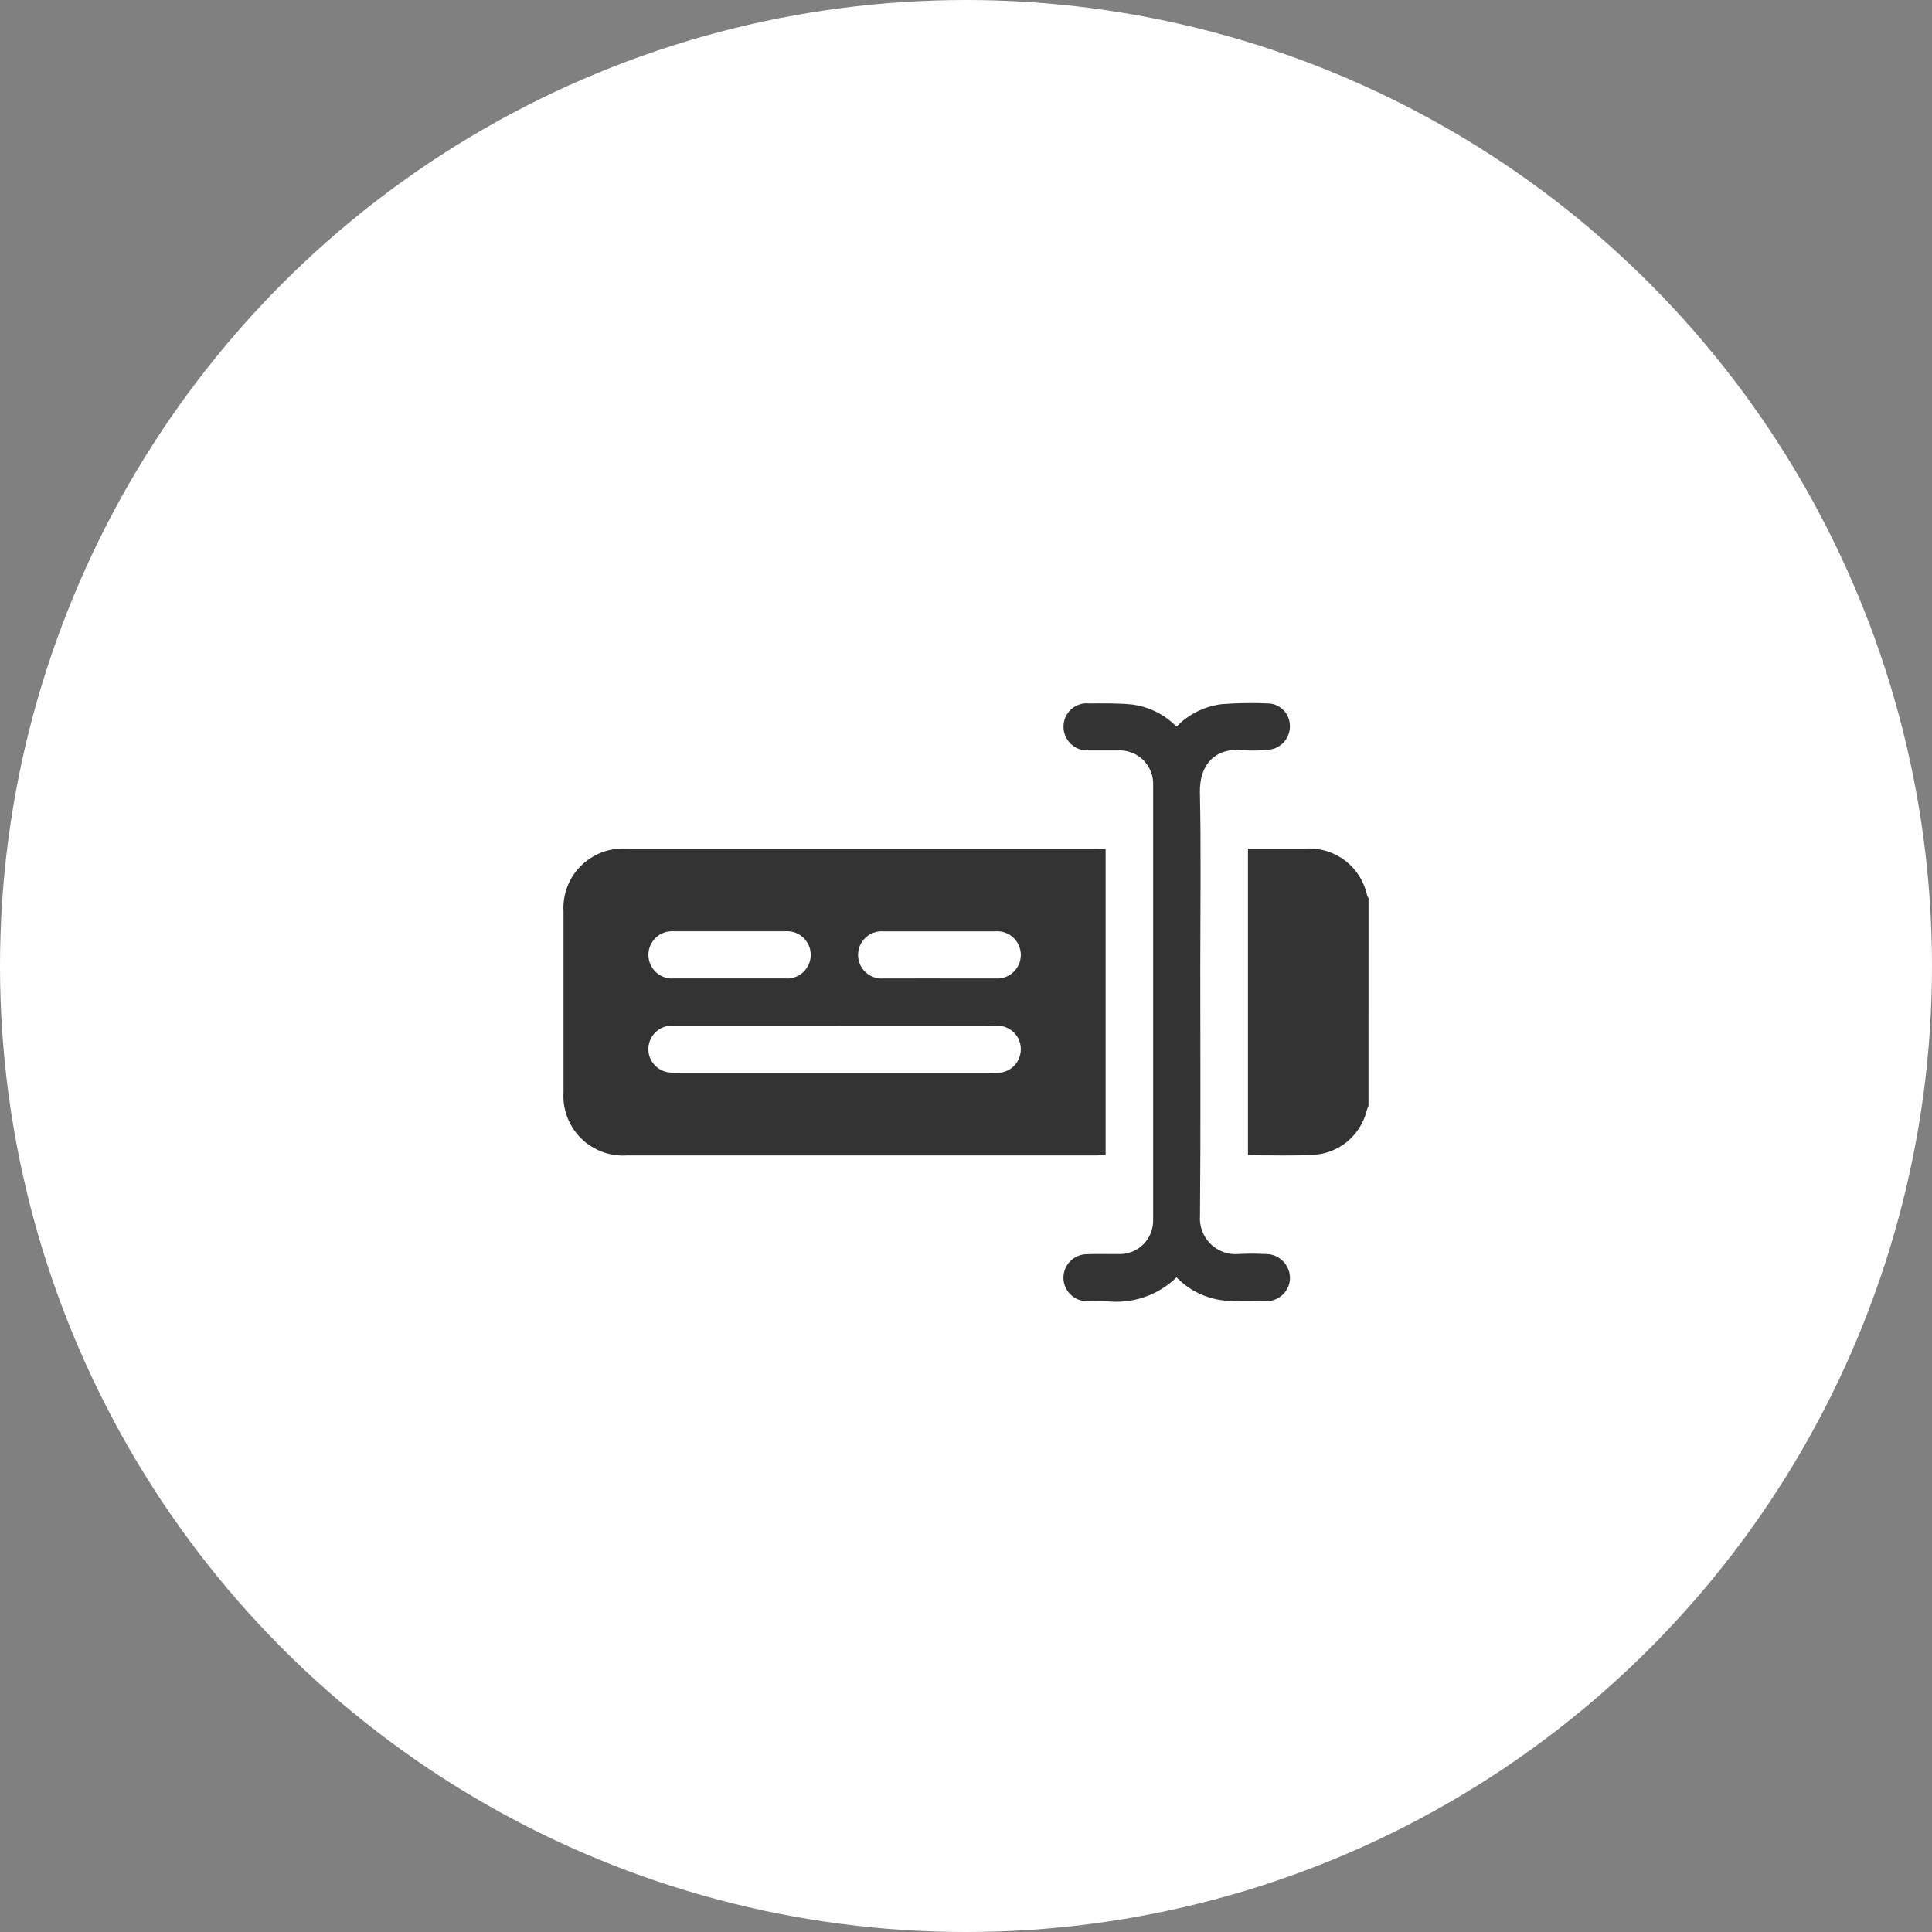
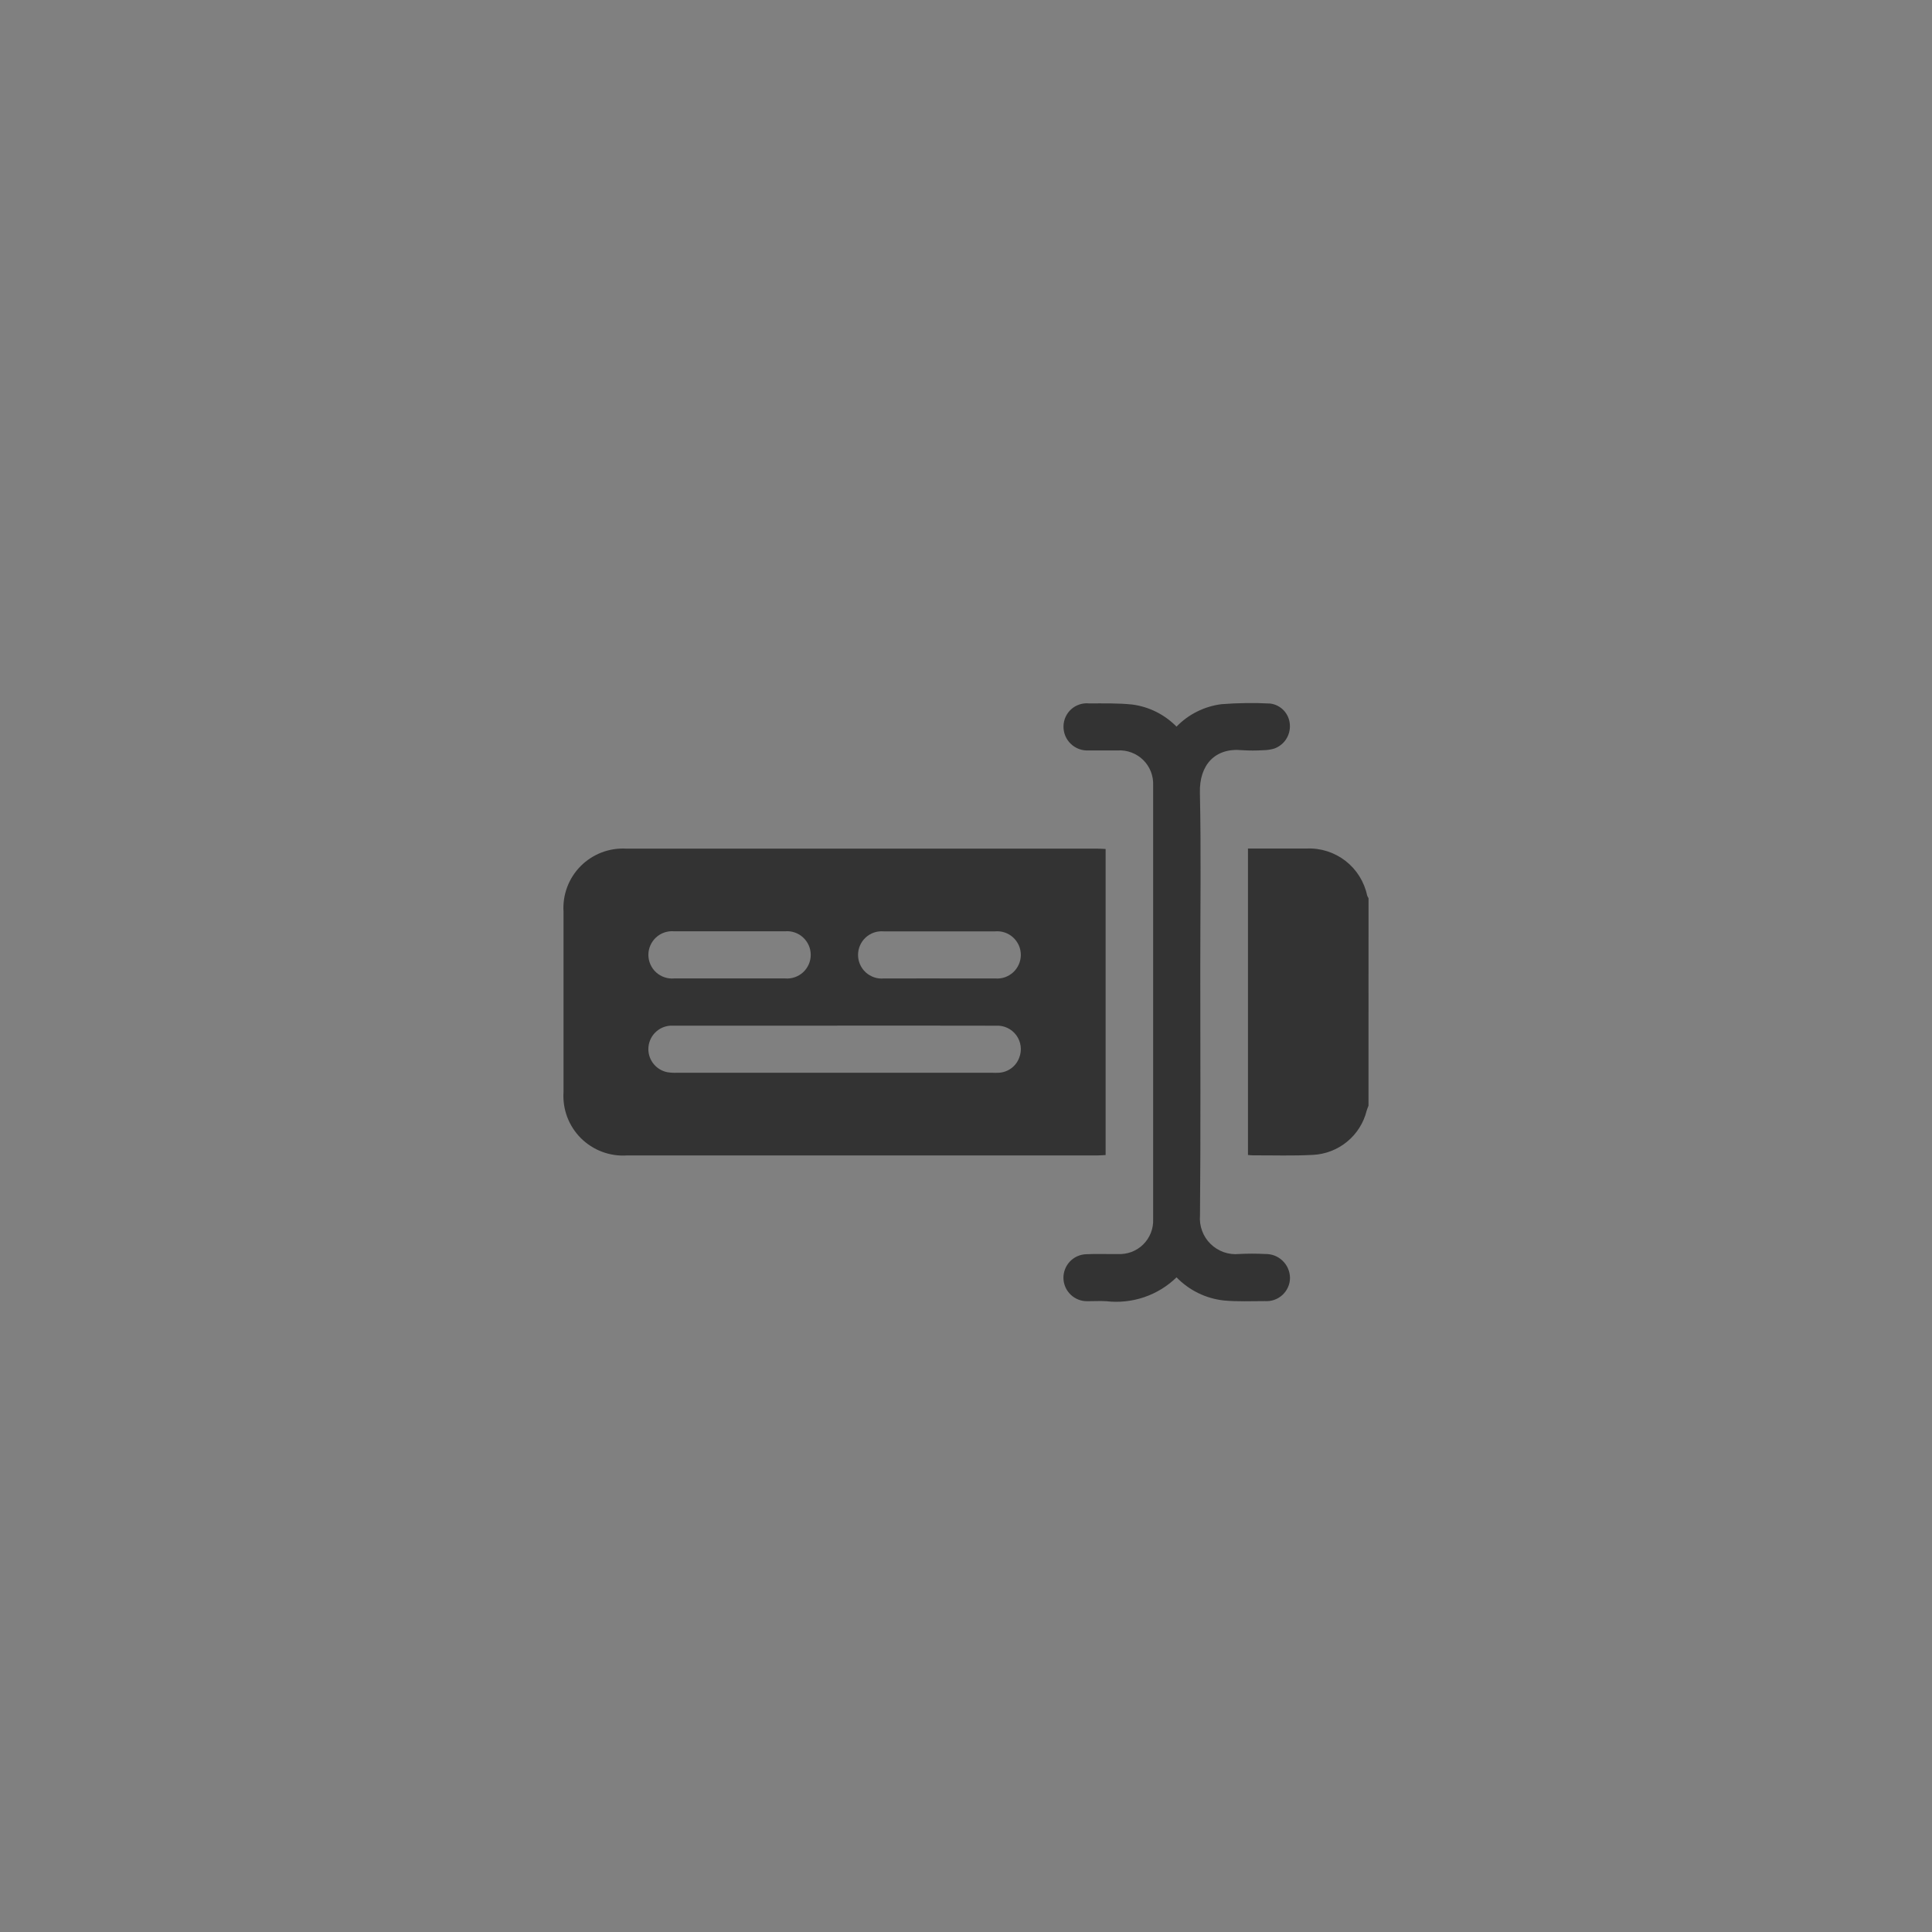
<svg xmlns="http://www.w3.org/2000/svg" width="60" height="60" viewBox="0 0 60 60" fill="none">
  <rect x="0" y="0" width="60" height="60" fill="#808080" stroke="none" />
-   <circle cx="30" cy="30" r="30" fill="white" />
-   <path d="M42.5 34.339C42.481 34.391 42.457 34.441 42.443 34.494C42.349 34.872 42.136 35.21 41.834 35.457C41.533 35.704 41.16 35.848 40.771 35.866C40.154 35.899 39.535 35.878 38.918 35.88C38.87 35.88 38.822 35.874 38.757 35.87V26.352H39.358C39.764 26.352 40.171 26.352 40.578 26.352C41.013 26.332 41.441 26.469 41.786 26.736C42.13 27.003 42.368 27.384 42.458 27.81C42.469 27.84 42.483 27.868 42.501 27.894L42.5 34.339Z" fill="#333333" />
+   <path d="M42.5 34.339C42.481 34.391 42.457 34.441 42.443 34.494C42.349 34.872 42.136 35.21 41.834 35.457C41.533 35.704 41.16 35.848 40.771 35.866C40.154 35.899 39.535 35.878 38.918 35.88C38.87 35.88 38.822 35.874 38.757 35.87V26.352H39.358C39.764 26.352 40.171 26.352 40.578 26.352C41.013 26.332 41.441 26.469 41.786 26.736C42.13 27.003 42.368 27.384 42.458 27.81C42.469 27.84 42.483 27.868 42.501 27.894Z" fill="#333333" />
  <path d="M34.336 26.366V35.871C34.243 35.875 34.157 35.883 34.07 35.883C29.204 35.883 24.338 35.883 19.472 35.883C19.208 35.901 18.944 35.862 18.697 35.769C18.45 35.676 18.225 35.531 18.038 35.345C17.852 35.158 17.707 34.933 17.614 34.686C17.522 34.439 17.483 34.175 17.501 33.911C17.501 32.048 17.501 30.184 17.501 28.32C17.484 28.058 17.522 27.796 17.614 27.551C17.706 27.305 17.849 27.082 18.034 26.896C18.219 26.711 18.441 26.567 18.686 26.473C18.931 26.38 19.193 26.34 19.454 26.355C24.328 26.355 29.202 26.355 34.077 26.355C34.157 26.355 34.237 26.362 34.336 26.366ZM25.919 31.852H25.724C24.113 31.852 22.502 31.852 20.891 31.852C20.707 31.846 20.528 31.908 20.389 32.028C20.25 32.148 20.161 32.316 20.14 32.498C20.119 32.68 20.167 32.864 20.276 33.012C20.384 33.16 20.544 33.263 20.724 33.298C20.828 33.315 20.934 33.32 21.04 33.315H30.803C30.876 33.319 30.949 33.319 31.022 33.315C31.162 33.307 31.296 33.258 31.408 33.175C31.52 33.092 31.605 32.978 31.653 32.847C31.698 32.733 31.713 32.609 31.697 32.487C31.681 32.365 31.635 32.25 31.563 32.151C31.49 32.052 31.394 31.973 31.282 31.921C31.171 31.869 31.048 31.846 30.926 31.854C29.258 31.849 27.589 31.852 25.922 31.852H25.919ZM22.669 28.922C22.092 28.922 21.514 28.922 20.937 28.922C20.835 28.913 20.733 28.925 20.636 28.958C20.539 28.99 20.451 29.043 20.375 29.112C20.3 29.181 20.24 29.264 20.199 29.358C20.157 29.451 20.136 29.552 20.136 29.654C20.136 29.756 20.157 29.857 20.199 29.95C20.24 30.044 20.3 30.128 20.375 30.197C20.451 30.265 20.539 30.318 20.636 30.35C20.733 30.383 20.835 30.395 20.937 30.386C22.084 30.386 23.231 30.386 24.377 30.386C24.479 30.395 24.581 30.383 24.678 30.35C24.775 30.318 24.864 30.265 24.939 30.197C25.014 30.128 25.074 30.044 25.116 29.95C25.157 29.857 25.178 29.756 25.178 29.654C25.178 29.552 25.157 29.451 25.116 29.358C25.074 29.264 25.014 29.181 24.939 29.112C24.864 29.043 24.775 28.99 24.678 28.958C24.581 28.925 24.479 28.913 24.377 28.922C23.813 28.921 23.244 28.921 22.674 28.921L22.669 28.922ZM29.177 30.387C29.755 30.387 30.332 30.387 30.911 30.387C31.012 30.395 31.114 30.382 31.21 30.349C31.305 30.315 31.393 30.262 31.468 30.193C31.542 30.124 31.601 30.04 31.642 29.947C31.682 29.854 31.703 29.754 31.703 29.652C31.702 29.551 31.681 29.45 31.64 29.358C31.598 29.265 31.538 29.181 31.463 29.113C31.389 29.044 31.3 28.992 31.204 28.96C31.108 28.927 31.006 28.915 30.905 28.924C29.749 28.924 28.594 28.924 27.439 28.924C27.338 28.916 27.236 28.929 27.14 28.962C27.044 28.995 26.956 29.048 26.882 29.117C26.808 29.186 26.748 29.27 26.708 29.363C26.668 29.456 26.647 29.557 26.647 29.659C26.648 29.76 26.669 29.86 26.71 29.953C26.752 30.046 26.811 30.129 26.886 30.198C26.961 30.266 27.05 30.318 27.146 30.351C27.242 30.384 27.344 30.396 27.445 30.387C28.027 30.389 28.607 30.386 29.182 30.386L29.177 30.387Z" fill="#333333" />
  <path d="M36.538 22.566C36.911 22.181 37.404 21.936 37.935 21.869C38.438 21.83 38.943 21.823 39.446 21.849C39.61 21.869 39.761 21.947 39.873 22.068C39.985 22.189 40.05 22.346 40.058 22.51C40.068 22.67 40.026 22.828 39.938 22.962C39.85 23.095 39.72 23.196 39.569 23.249C39.461 23.28 39.349 23.297 39.236 23.298C39.017 23.312 38.797 23.312 38.578 23.298C37.727 23.214 37.244 23.763 37.264 24.615C37.303 26.429 37.276 28.244 37.276 30.059C37.276 32.621 37.29 35.184 37.267 37.747C37.253 37.909 37.276 38.072 37.332 38.224C37.388 38.377 37.477 38.515 37.593 38.629C37.709 38.744 37.848 38.831 38.001 38.886C38.154 38.94 38.318 38.96 38.479 38.944C38.748 38.93 39.016 38.93 39.284 38.944C39.384 38.941 39.484 38.957 39.577 38.992C39.671 39.028 39.756 39.081 39.828 39.15C39.901 39.219 39.959 39.301 39.999 39.393C40.039 39.484 40.06 39.583 40.062 39.683C40.062 39.783 40.041 39.882 40.001 39.973C39.96 40.065 39.902 40.147 39.828 40.215C39.755 40.283 39.668 40.335 39.574 40.368C39.479 40.401 39.379 40.414 39.279 40.407C38.856 40.407 38.431 40.427 38.011 40.388C37.452 40.328 36.931 40.074 36.539 39.669C36.253 39.947 35.908 40.158 35.531 40.286C35.153 40.414 34.751 40.456 34.354 40.41C34.16 40.399 33.964 40.41 33.771 40.41C33.578 40.414 33.391 40.341 33.251 40.207C33.111 40.073 33.03 39.89 33.026 39.696C33.022 39.503 33.095 39.316 33.228 39.176C33.362 39.036 33.546 38.955 33.739 38.951C34.064 38.934 34.39 38.951 34.715 38.945C34.86 38.953 35.005 38.931 35.141 38.88C35.277 38.828 35.401 38.749 35.504 38.647C35.607 38.545 35.688 38.422 35.741 38.287C35.794 38.152 35.818 38.007 35.812 37.862C35.812 33.371 35.812 28.88 35.812 24.389C35.818 24.244 35.794 24.099 35.741 23.963C35.688 23.828 35.608 23.705 35.504 23.603C35.401 23.501 35.277 23.422 35.141 23.371C35.005 23.319 34.86 23.297 34.715 23.305C34.414 23.305 34.114 23.305 33.813 23.305C33.711 23.312 33.609 23.297 33.513 23.262C33.417 23.227 33.33 23.173 33.256 23.102C33.182 23.032 33.124 22.947 33.084 22.853C33.045 22.759 33.026 22.657 33.028 22.555C33.029 22.455 33.051 22.357 33.092 22.266C33.133 22.175 33.193 22.093 33.267 22.026C33.342 21.959 33.429 21.909 33.524 21.878C33.619 21.846 33.719 21.835 33.819 21.845C34.265 21.845 34.715 21.834 35.158 21.879C35.682 21.947 36.168 22.189 36.538 22.566Z" fill="#333333" />
</svg>